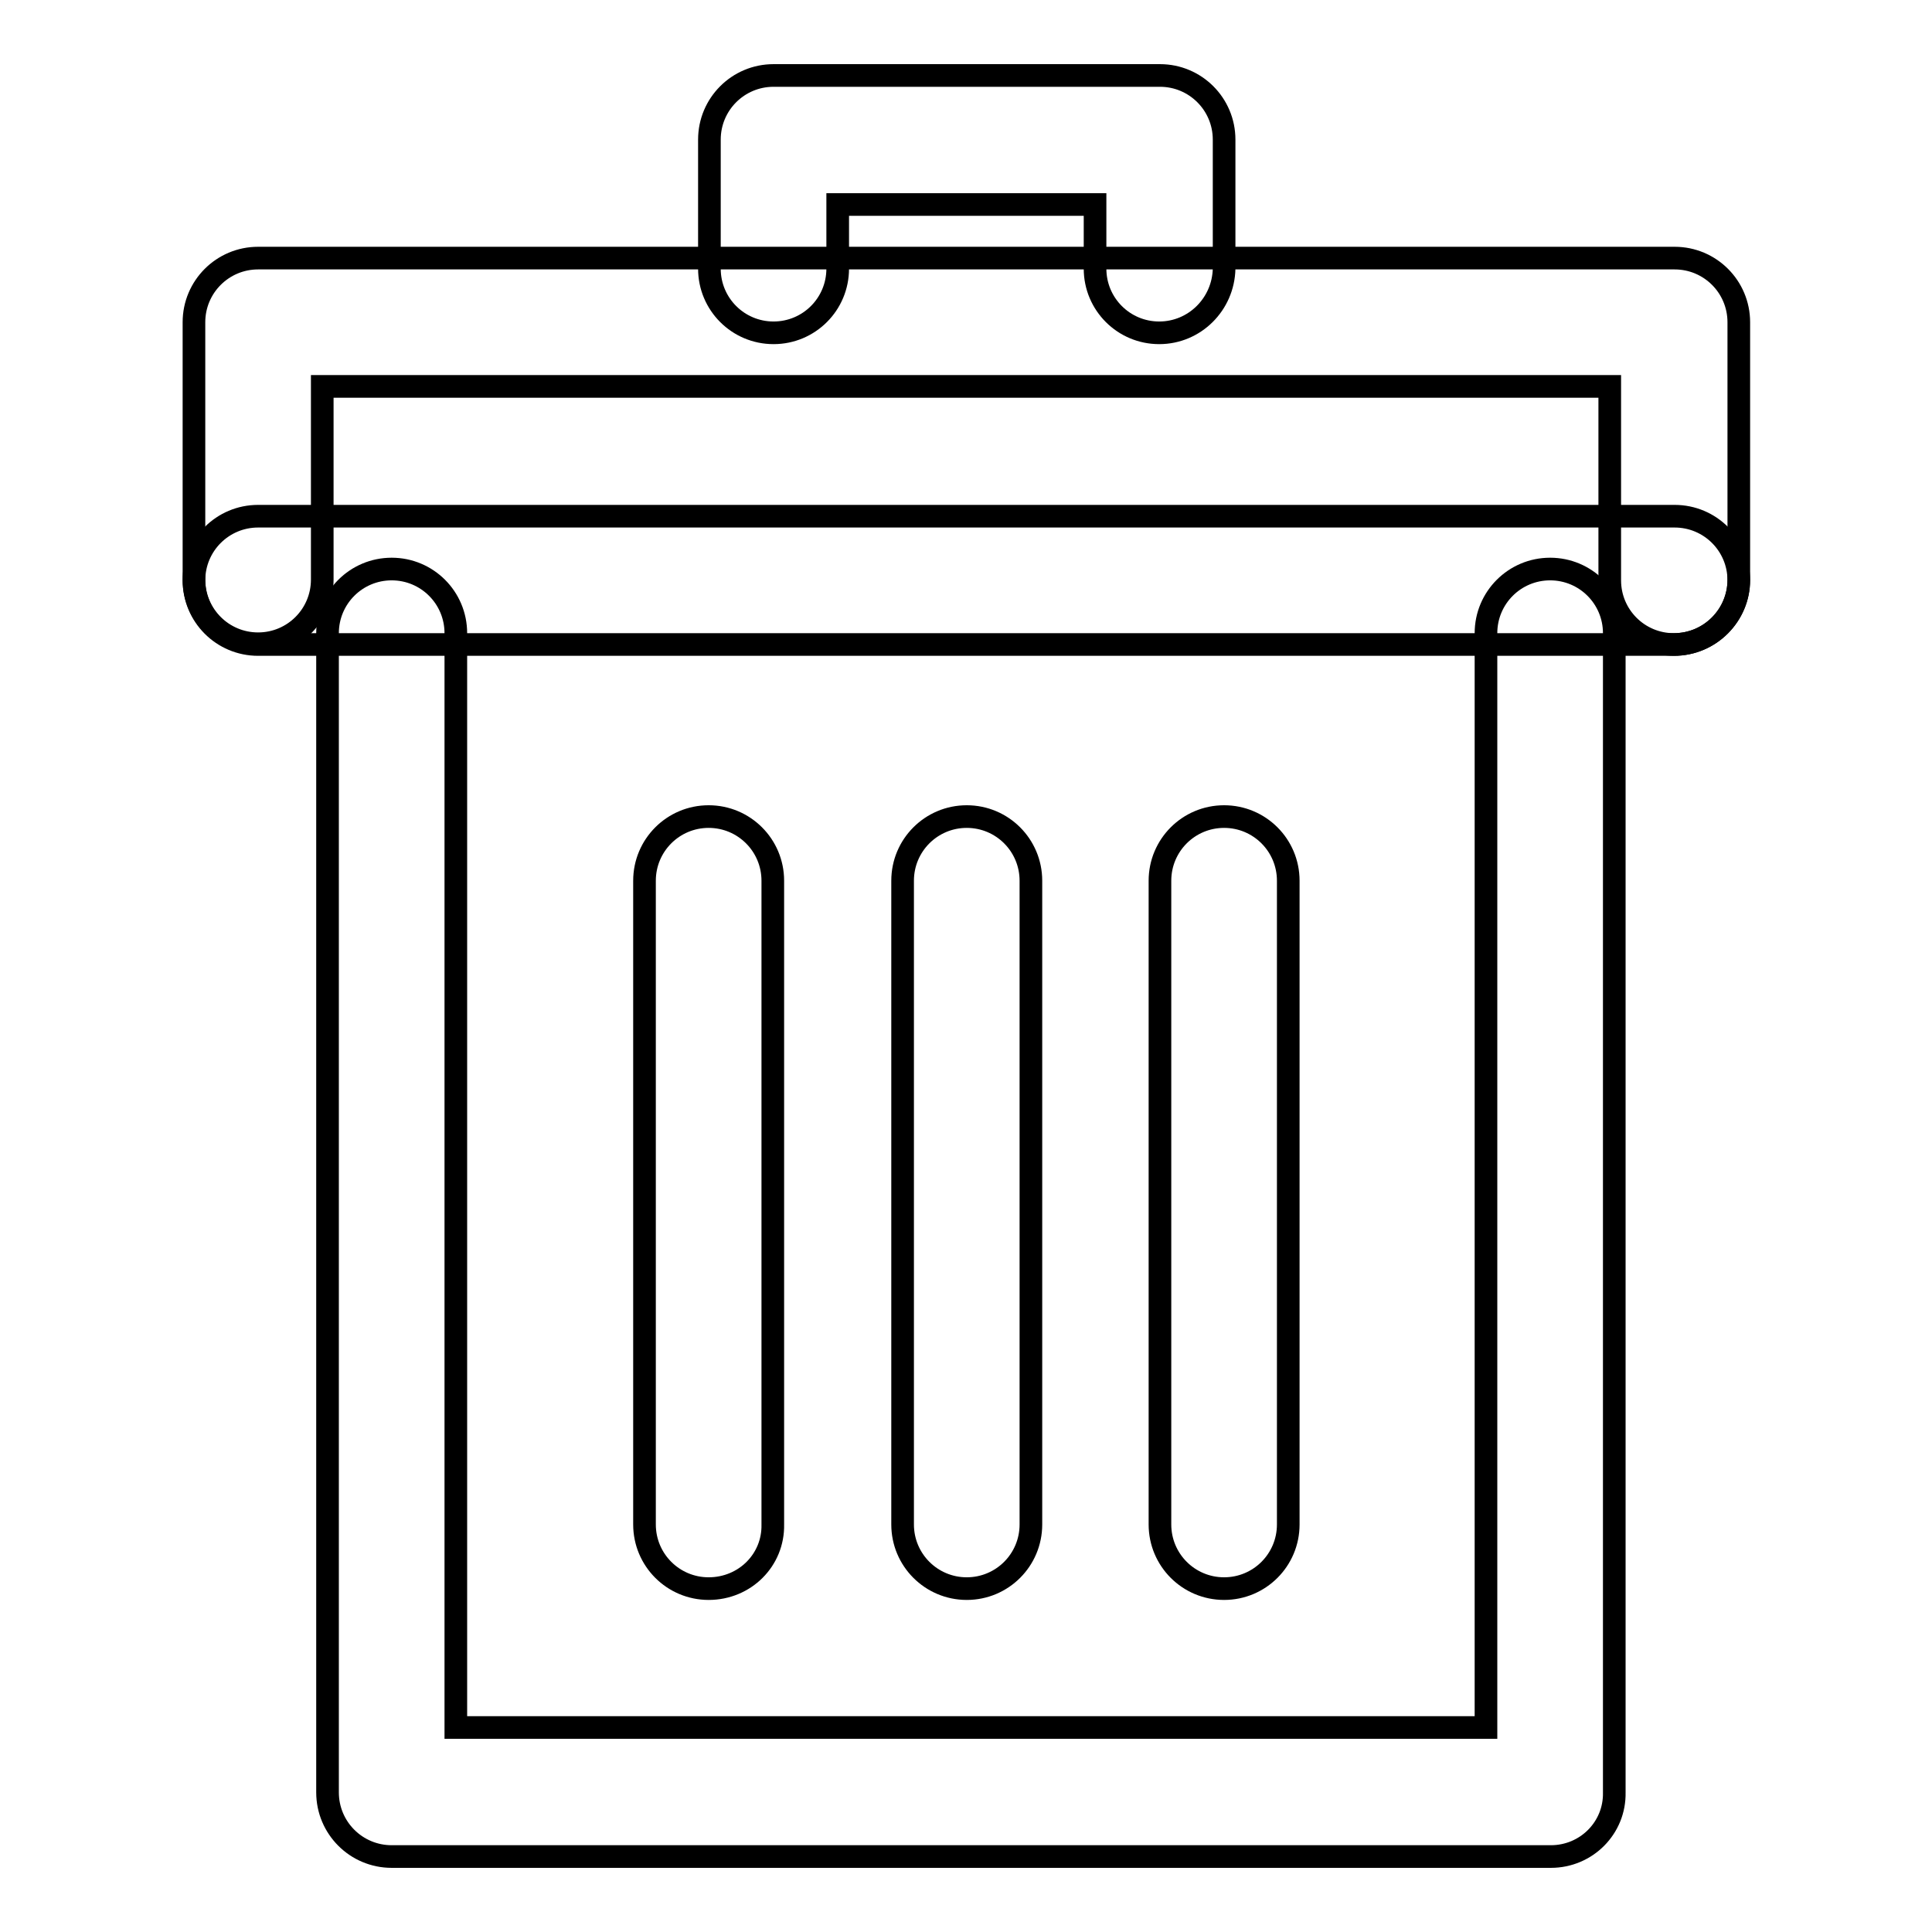
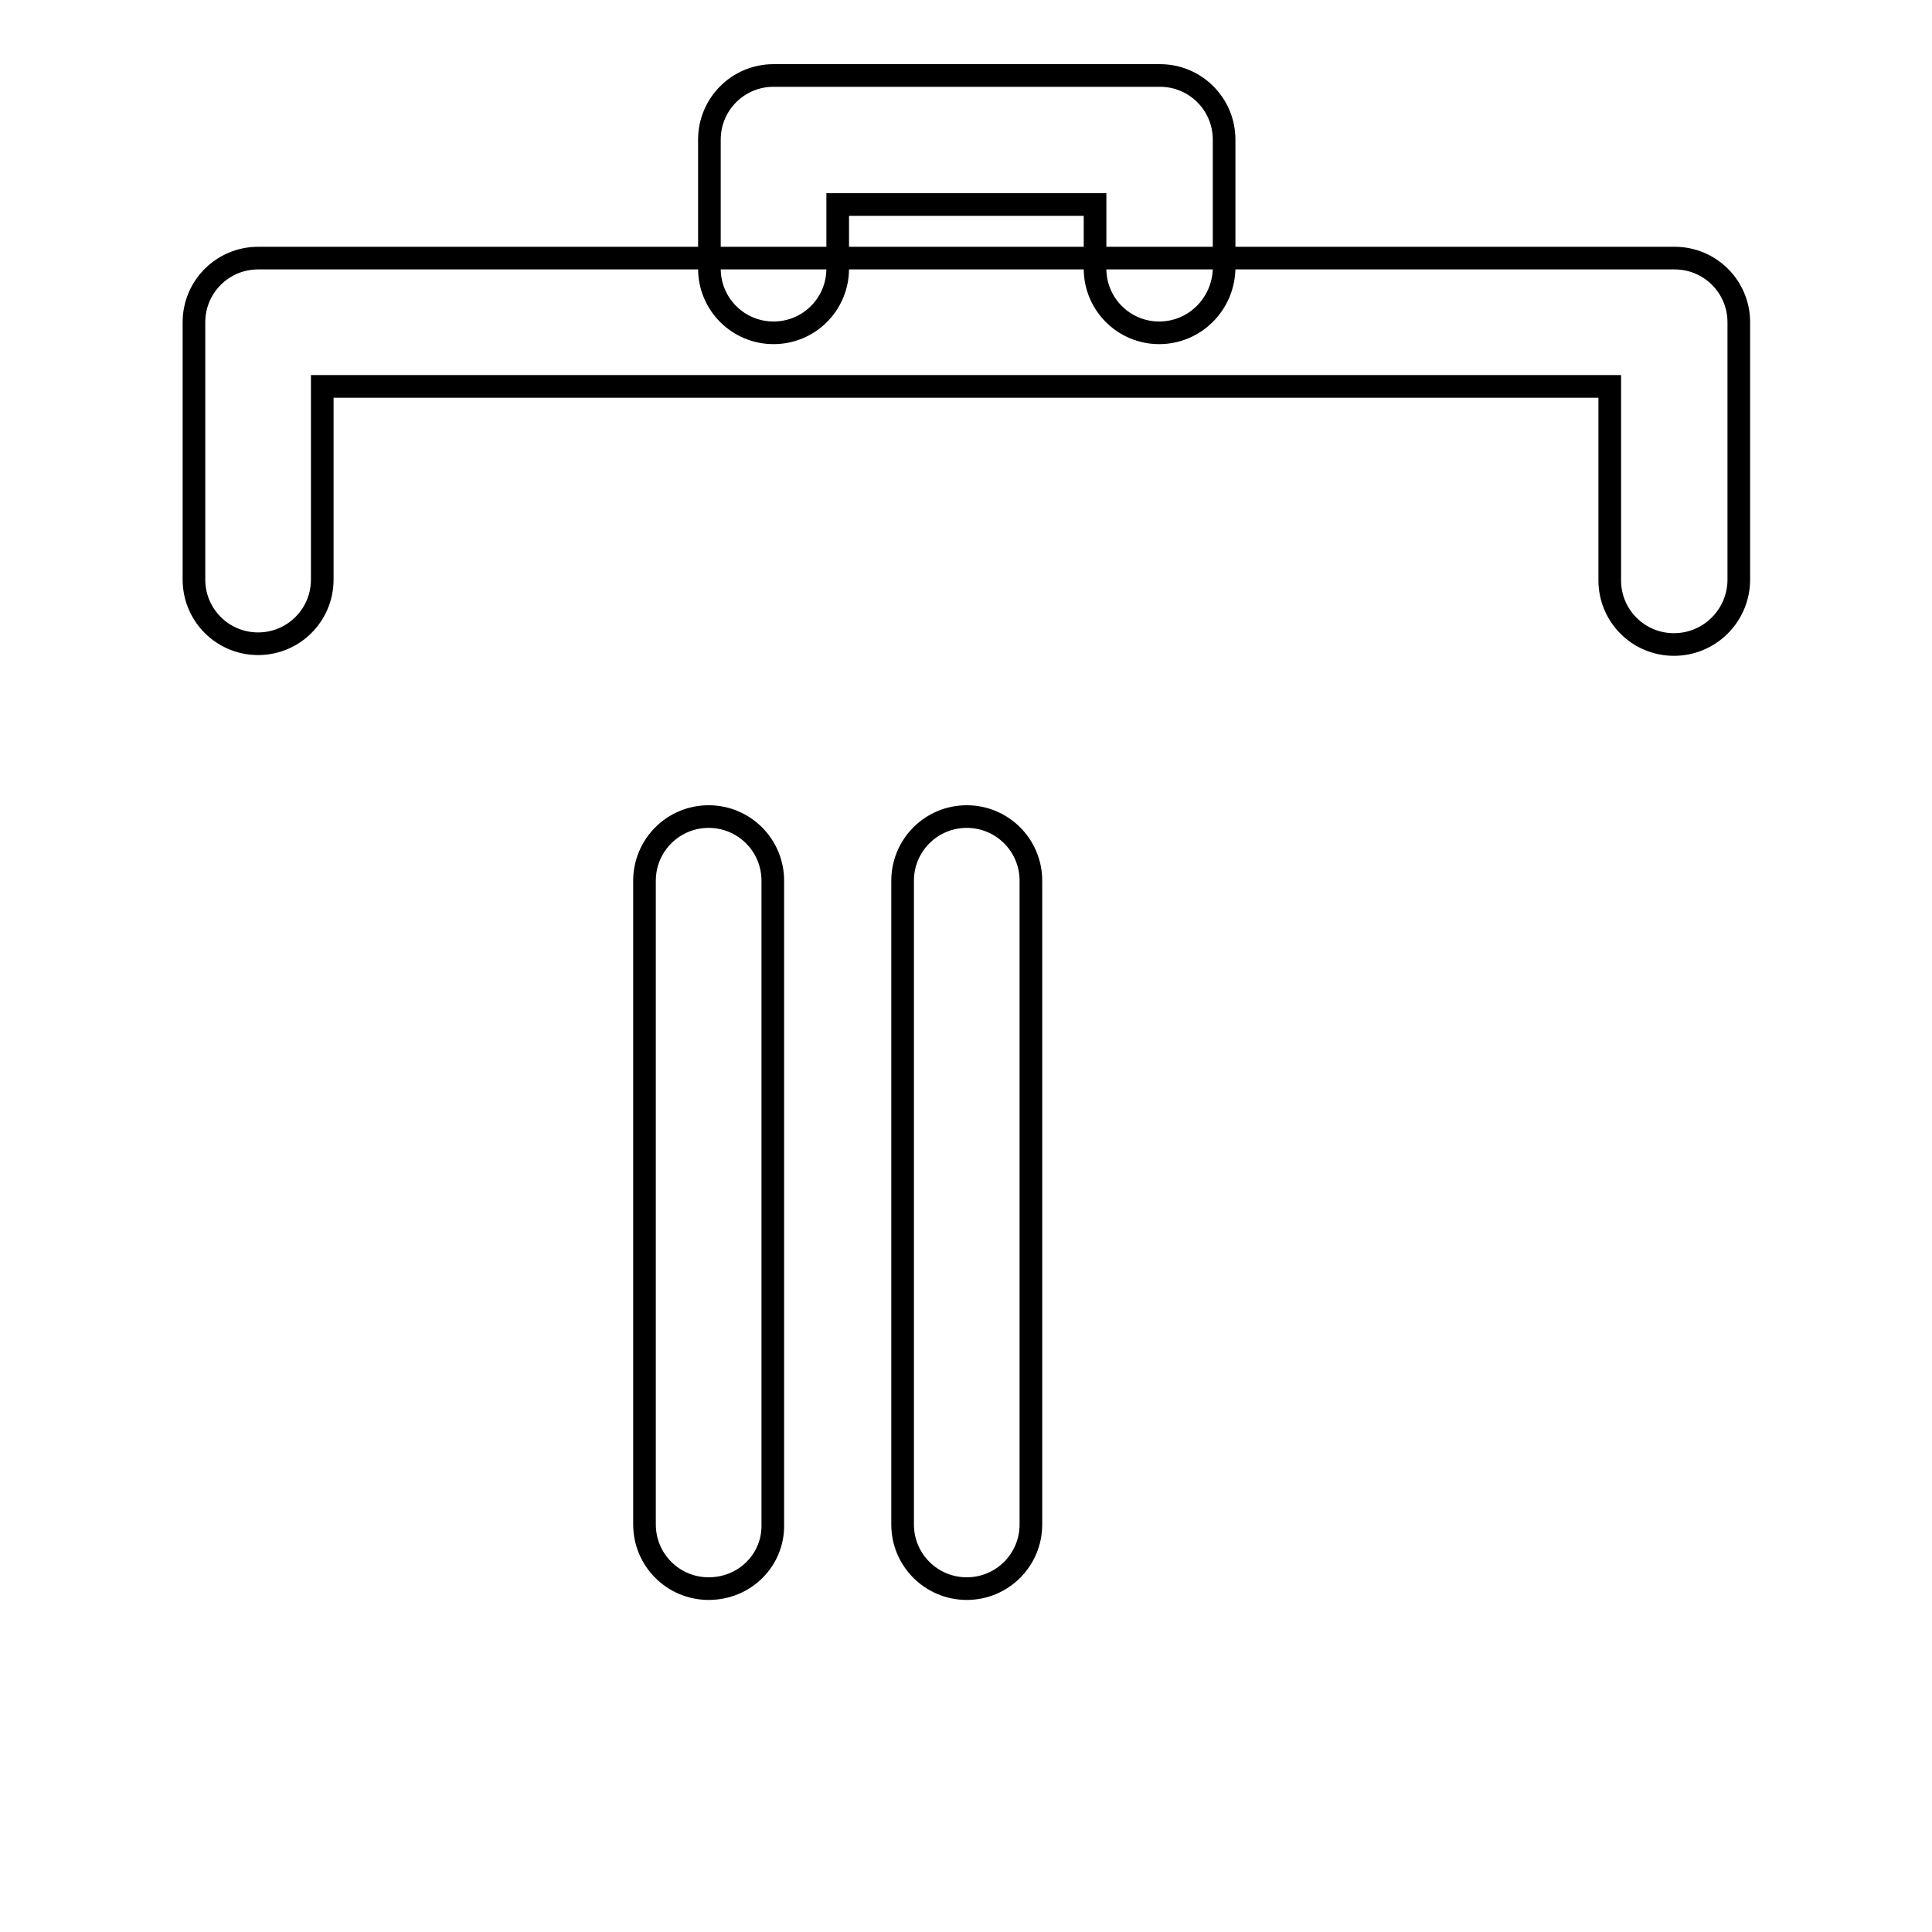
<svg xmlns="http://www.w3.org/2000/svg" version="1.1" x="0px" y="0px" viewBox="0 0 256 256" enable-background="new 0 0 256 256" xml:space="preserve">
  <g>
    <g>
      <path stroke-width="3" fill-opacity="0" stroke="#000000" d="M153.6,44.1c-4.7,0-8.5-3.8-8.5-8.5v-8.5h-34.1v8.5c0,4.7-3.8,8.5-8.5,8.5c-4.7,0-8.5-3.8-8.5-8.5V18.5c0-4.7,3.8-8.5,8.5-8.5h51.2c4.7,0,8.5,3.8,8.5,8.5v17.1C162.1,40.3,158.3,44.1,153.6,44.1z" />
      <path stroke-width="3" fill-opacity="0" stroke="#000000" d="M221.8,85.4c-4.7,0-8.5-3.8-8.5-8.5V51.2H42.7v25.6c0,4.7-3.8,8.5-8.5,8.5c-4.7,0-8.5-3.8-8.5-8.5V42.7c0-4.7,3.8-8.5,8.5-8.5h187.7c4.7,0,8.5,3.8,8.5,8.5v34.1C230.4,81.5,226.6,85.4,221.8,85.4z" />
-       <path stroke-width="3" fill-opacity="0" stroke="#000000" d="M221.8,85.4H34.2c-4.7,0-8.5-3.8-8.5-8.5s3.8-8.5,8.5-8.5h187.7c4.7,0,8.5,3.8,8.5,8.5C230.4,81.5,226.6,85.4,221.8,85.4z" />
      <path stroke-width="3" fill-opacity="0" stroke="#000000" d="M93.9,210.5c-4.7,0-8.5-3.8-8.5-8.5v-85.3c0-4.7,3.8-8.5,8.5-8.5c4.7,0,8.5,3.8,8.5,8.5V202C102.5,206.7,98.7,210.5,93.9,210.5z" />
      <path stroke-width="3" fill-opacity="0" stroke="#000000" d="M128.1,210.5c-4.7,0-8.5-3.8-8.5-8.5v-85.3c0-4.7,3.8-8.5,8.5-8.5c4.7,0,8.5,3.8,8.5,8.5V202C136.6,206.7,132.8,210.5,128.1,210.5z" />
-       <path stroke-width="3" fill-opacity="0" stroke="#000000" d="M162.2,210.5c-4.7,0-8.5-3.8-8.5-8.5v-85.3c0-4.7,3.8-8.5,8.5-8.5c4.7,0,8.5,3.8,8.5,8.5V202C170.7,206.7,166.9,210.5,162.2,210.5z" />
-       <path stroke-width="3" fill-opacity="0" stroke="#000000" d="M205.5,246H51.9c-4.7,0-8.5-3.8-8.5-8.5V83.9c0-4.7,3.8-8.5,8.5-8.5c4.7,0,8.5,3.8,8.5,8.5v145h136.5v-145c0-4.7,3.8-8.5,8.5-8.5c4.7,0,8.5,3.8,8.5,8.5v153.6C214,242.2,210.2,246,205.5,246z" />
    </g>
  </g>
</svg>